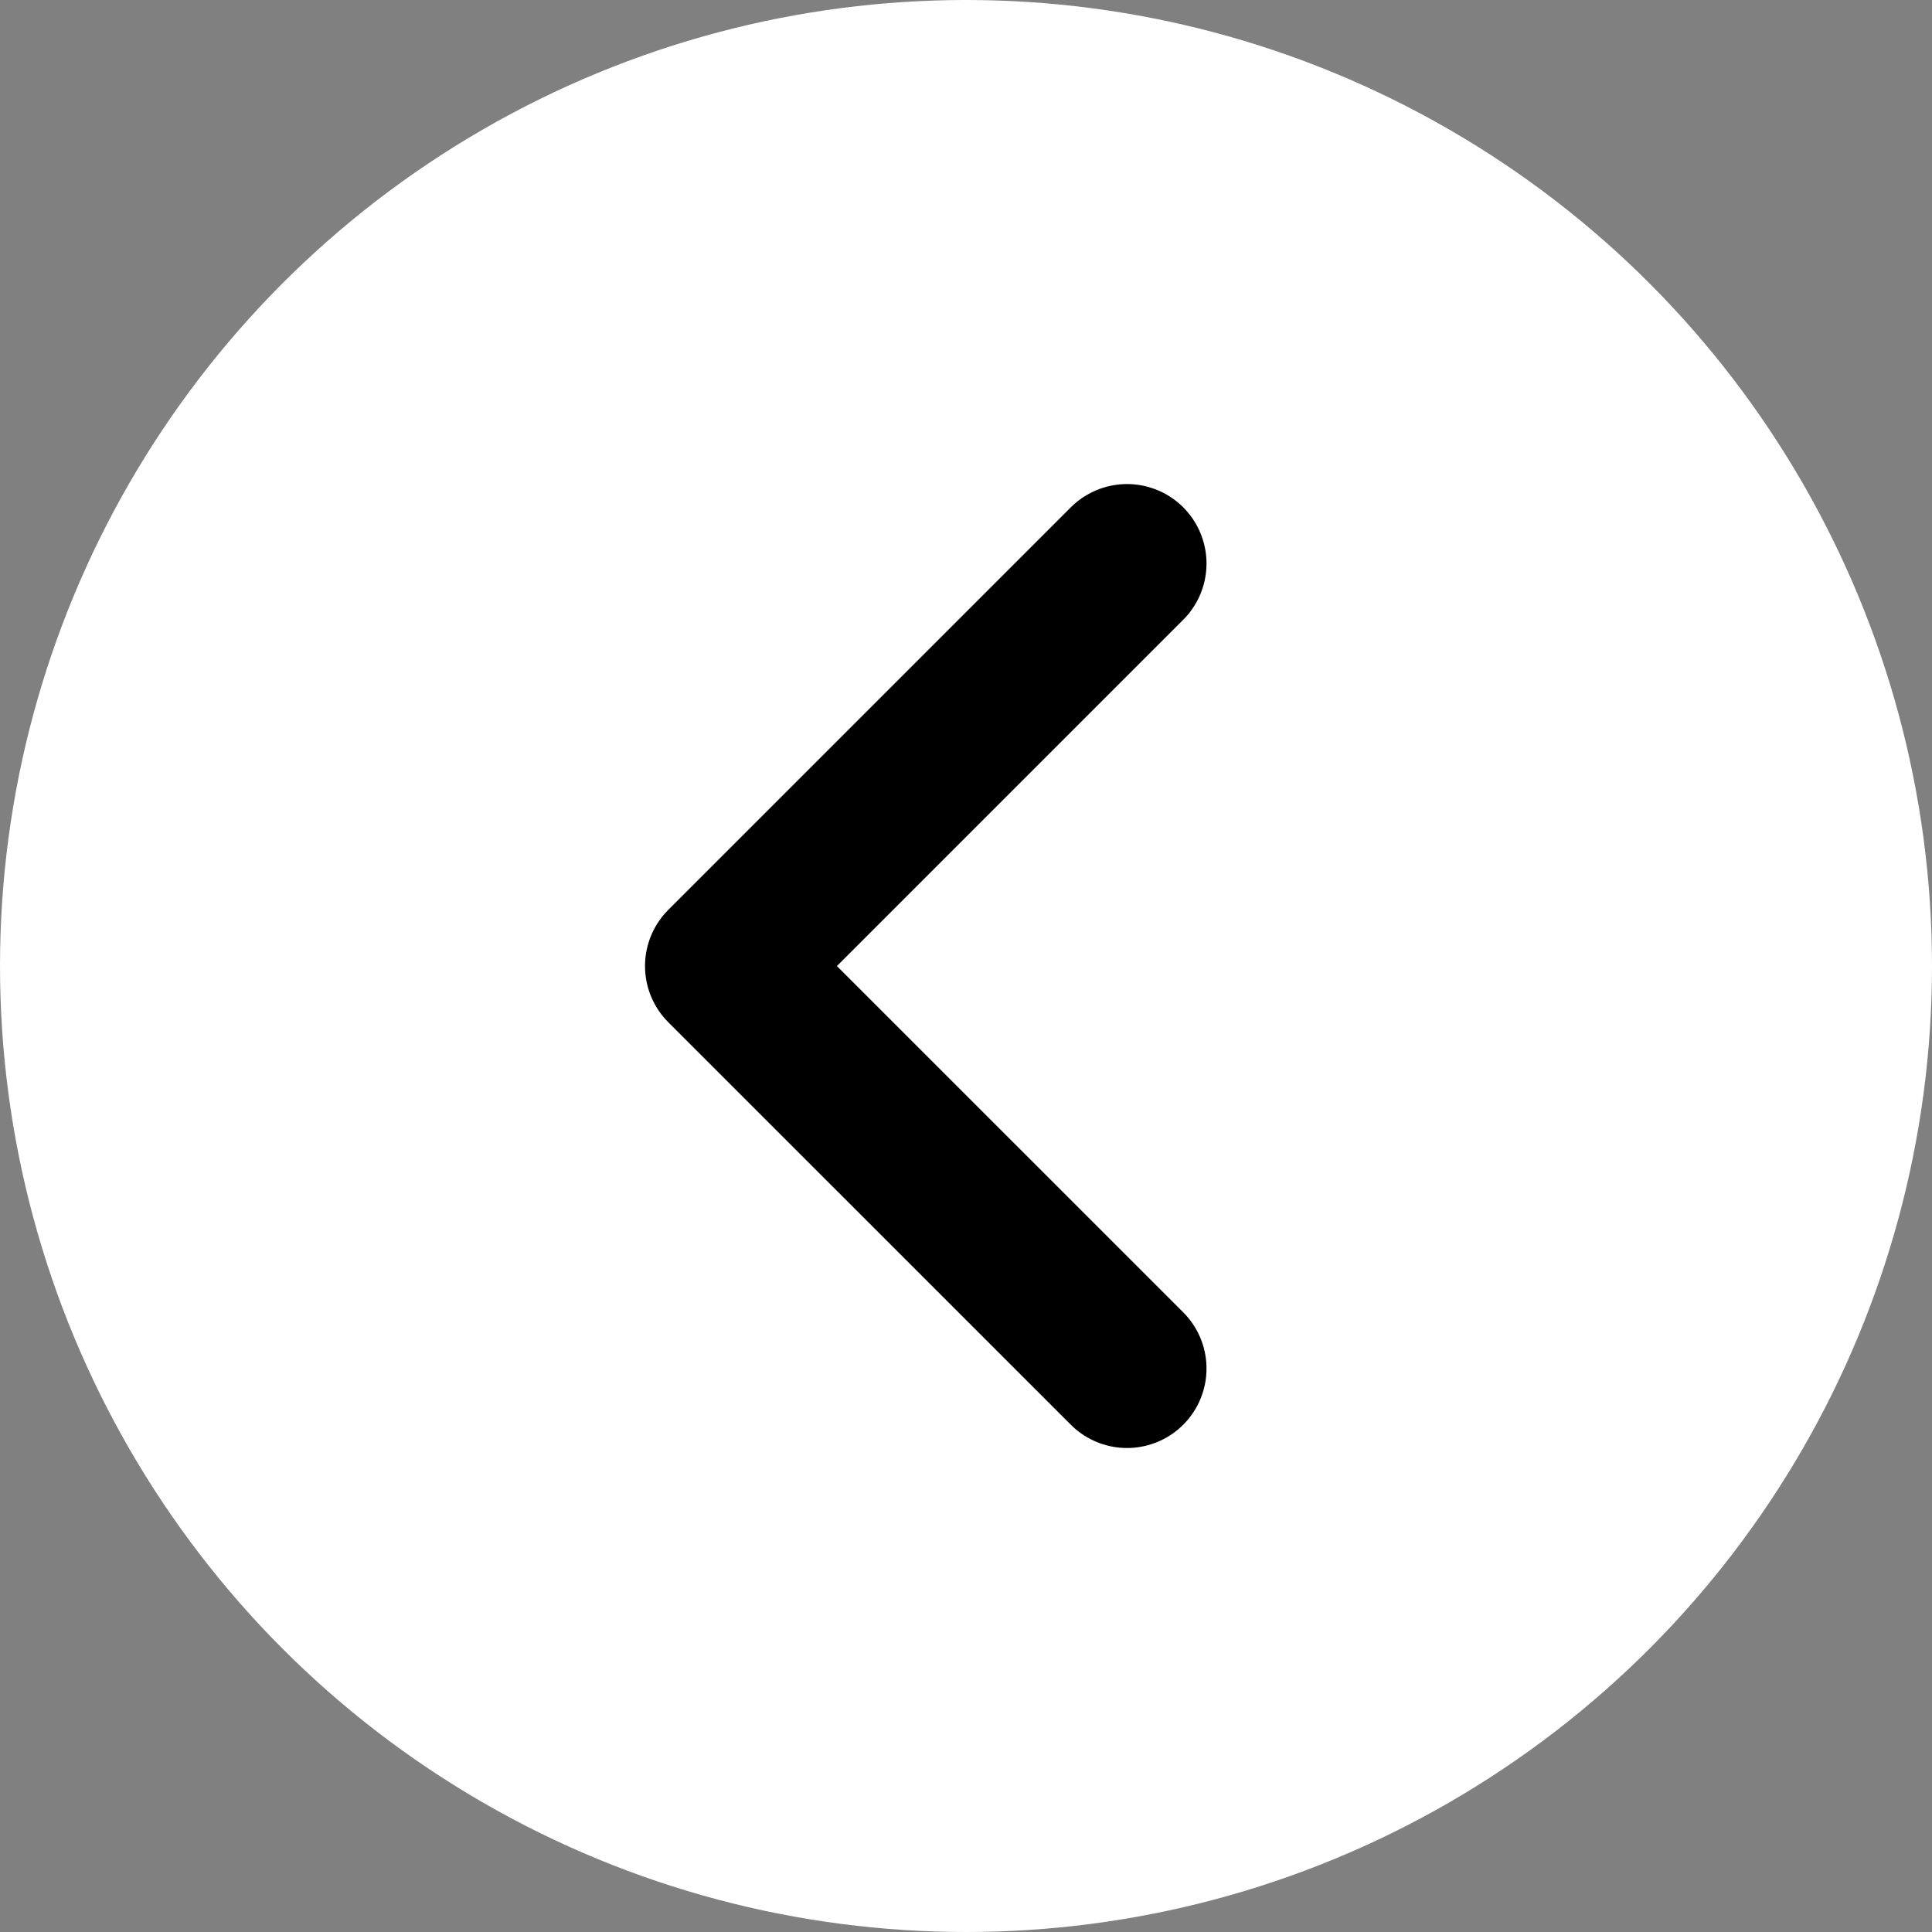
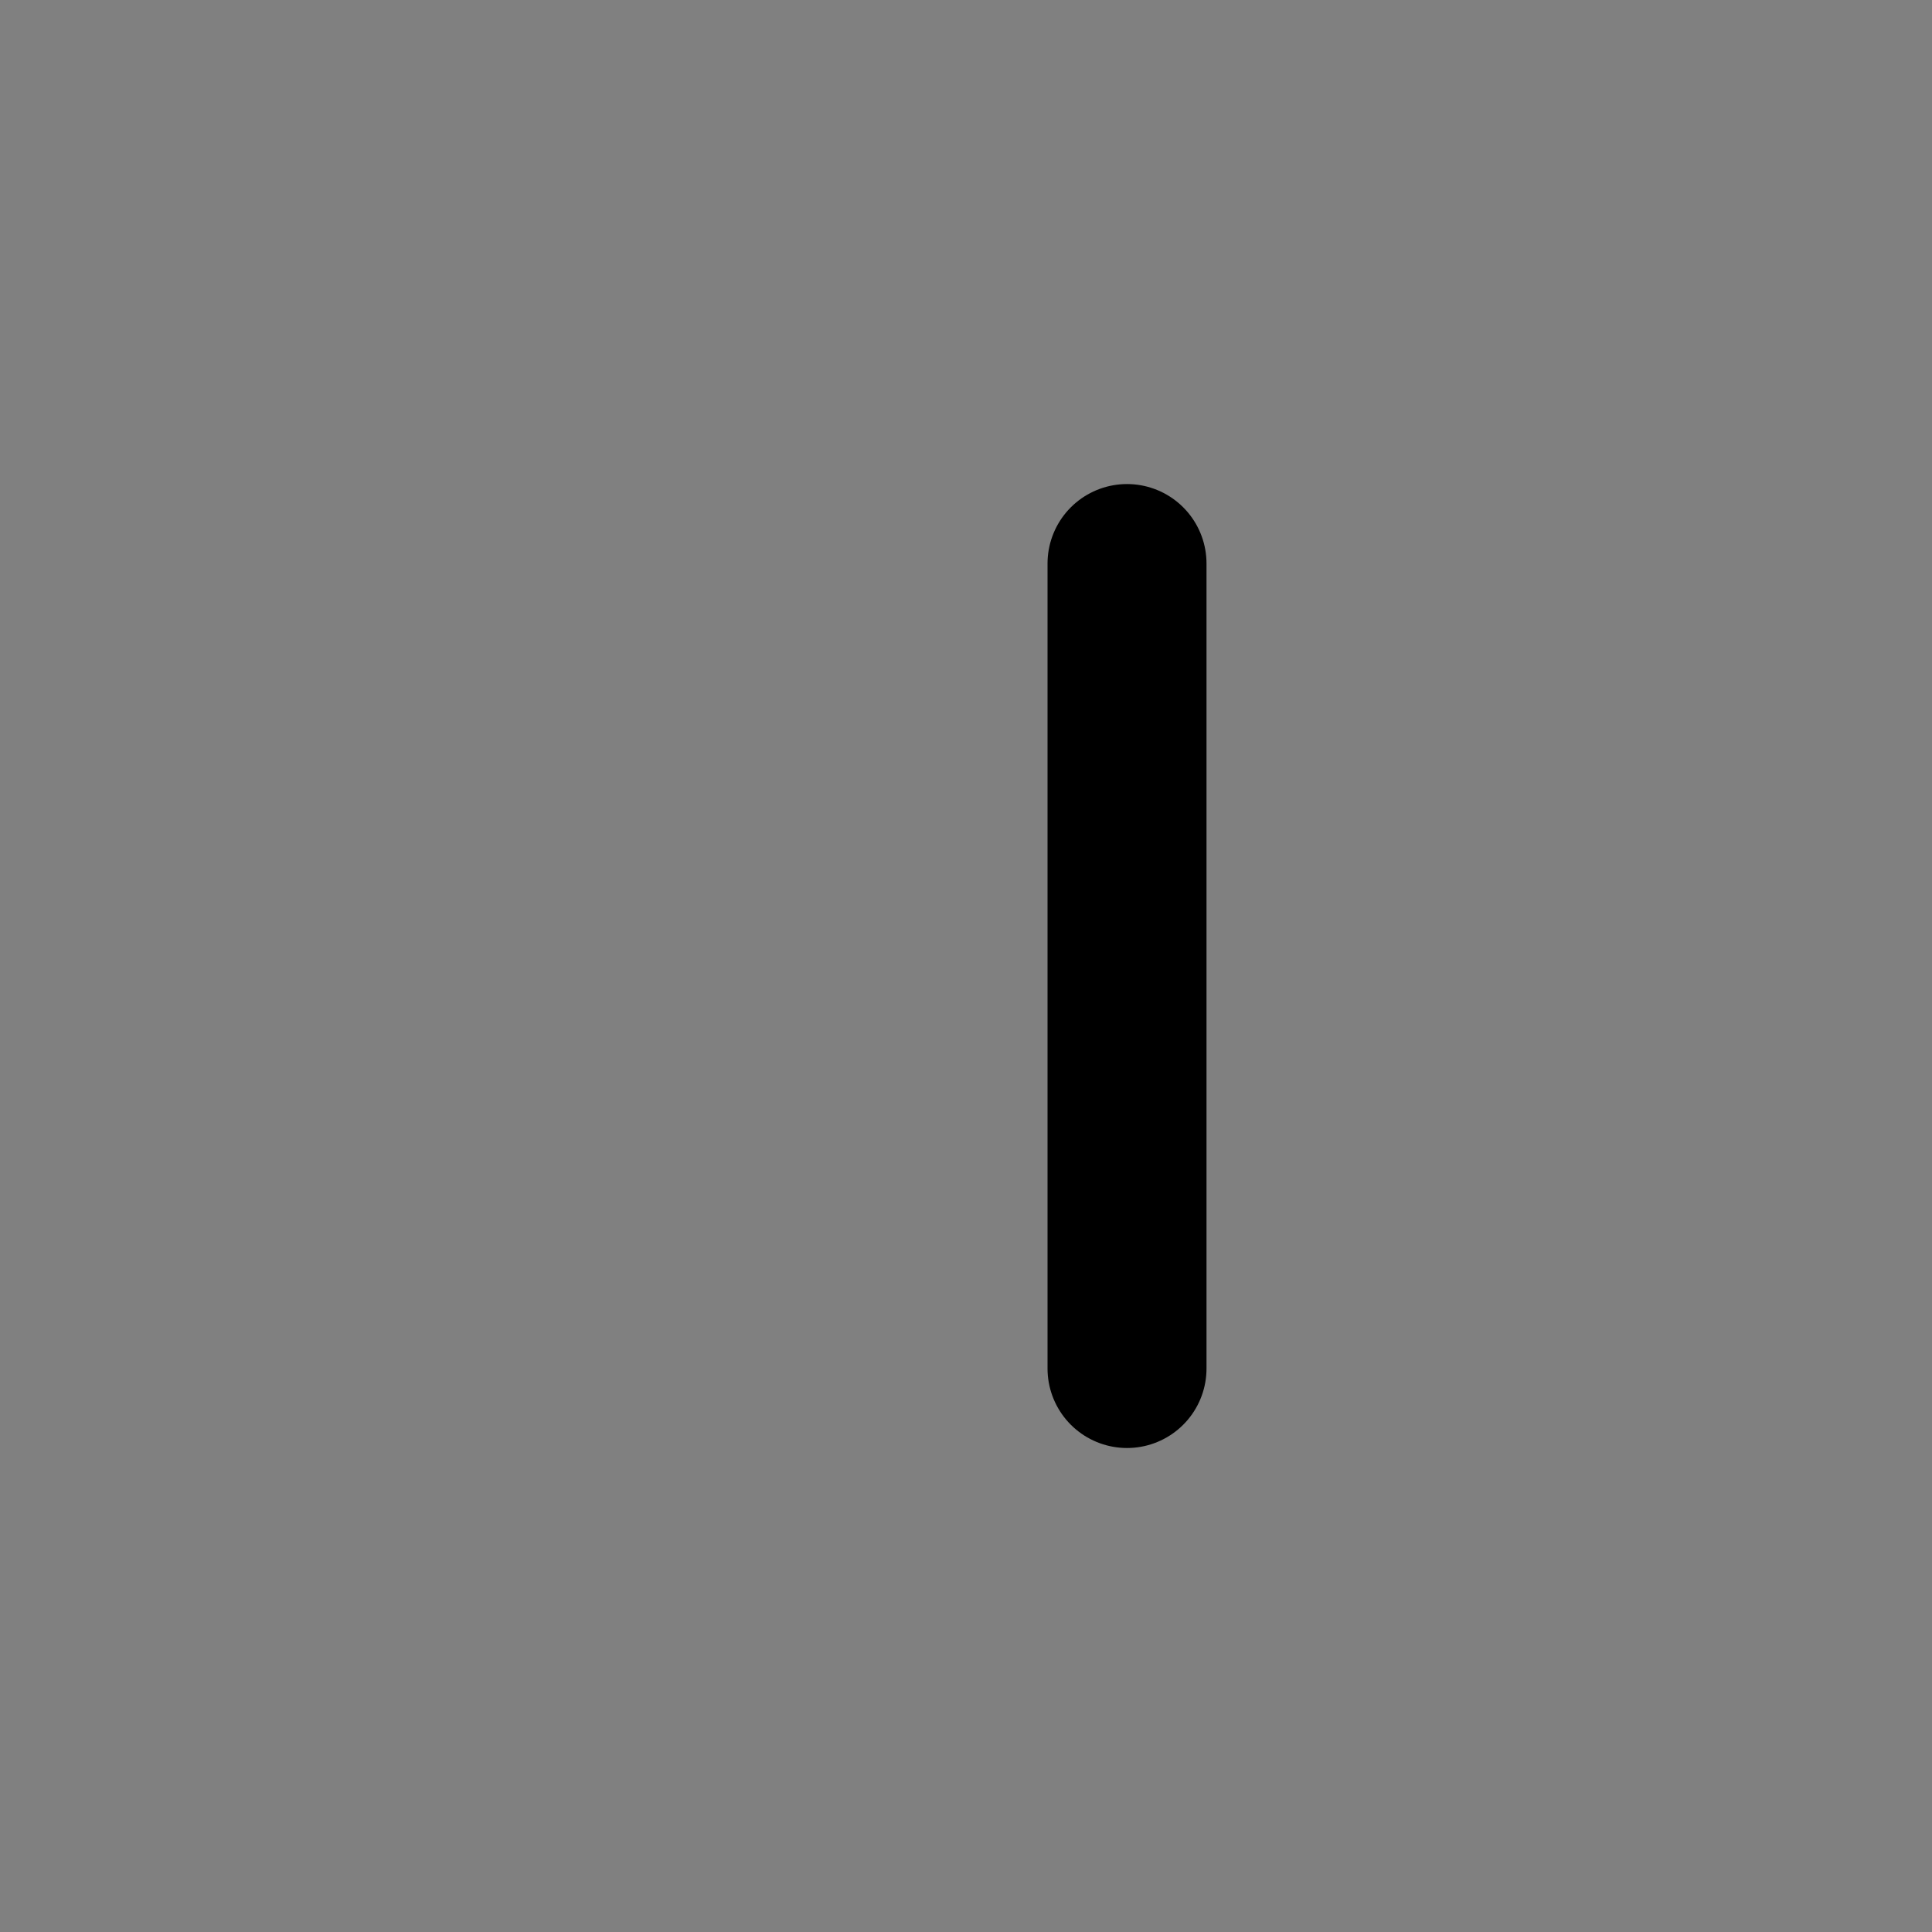
<svg xmlns="http://www.w3.org/2000/svg" width="35" height="35" viewBox="0 0 35 35" fill="none">
  <rect x="0" y="0" width="35" height="35" fill="#808080" stroke="none" />
-   <circle cx="17.5" cy="17.5" r="17.5" fill="white" />
-   <path d="M20.417 10.209L13.125 17.501L20.417 24.792" stroke="black" stroke-width="2.88" stroke-linecap="round" stroke-linejoin="round" />
+   <path d="M20.417 10.209L20.417 24.792" stroke="black" stroke-width="2.88" stroke-linecap="round" stroke-linejoin="round" />
</svg>